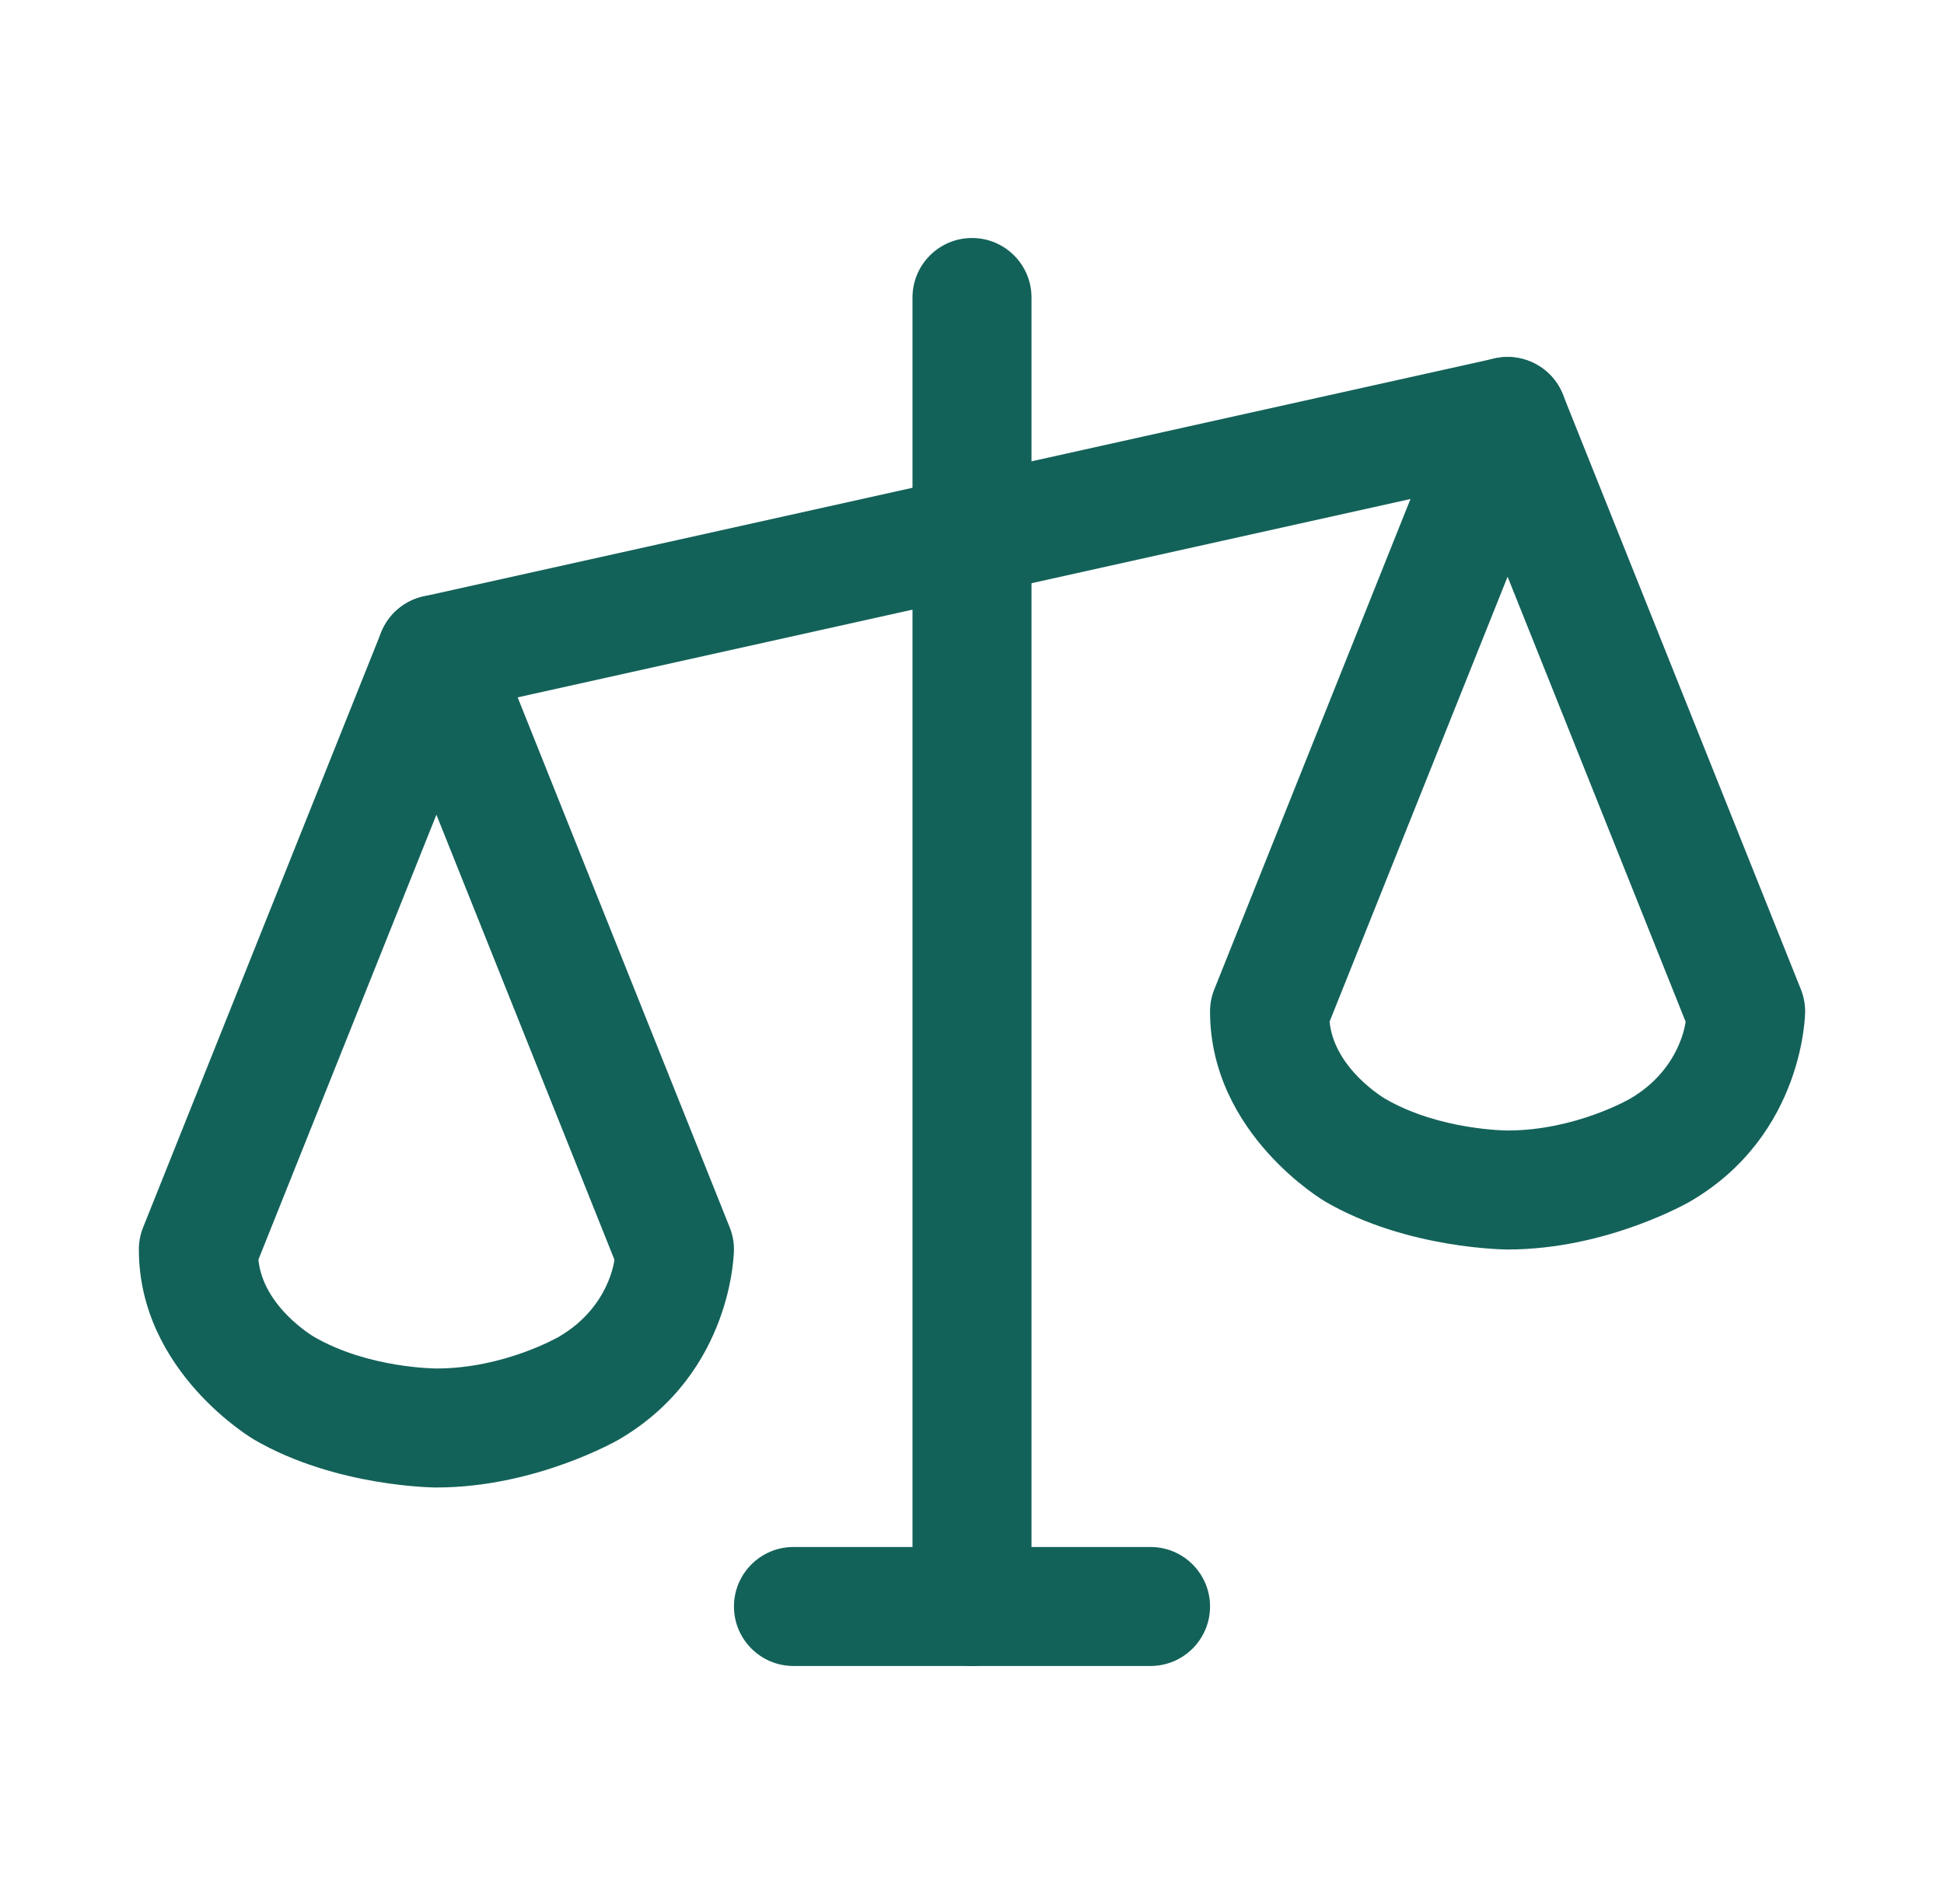
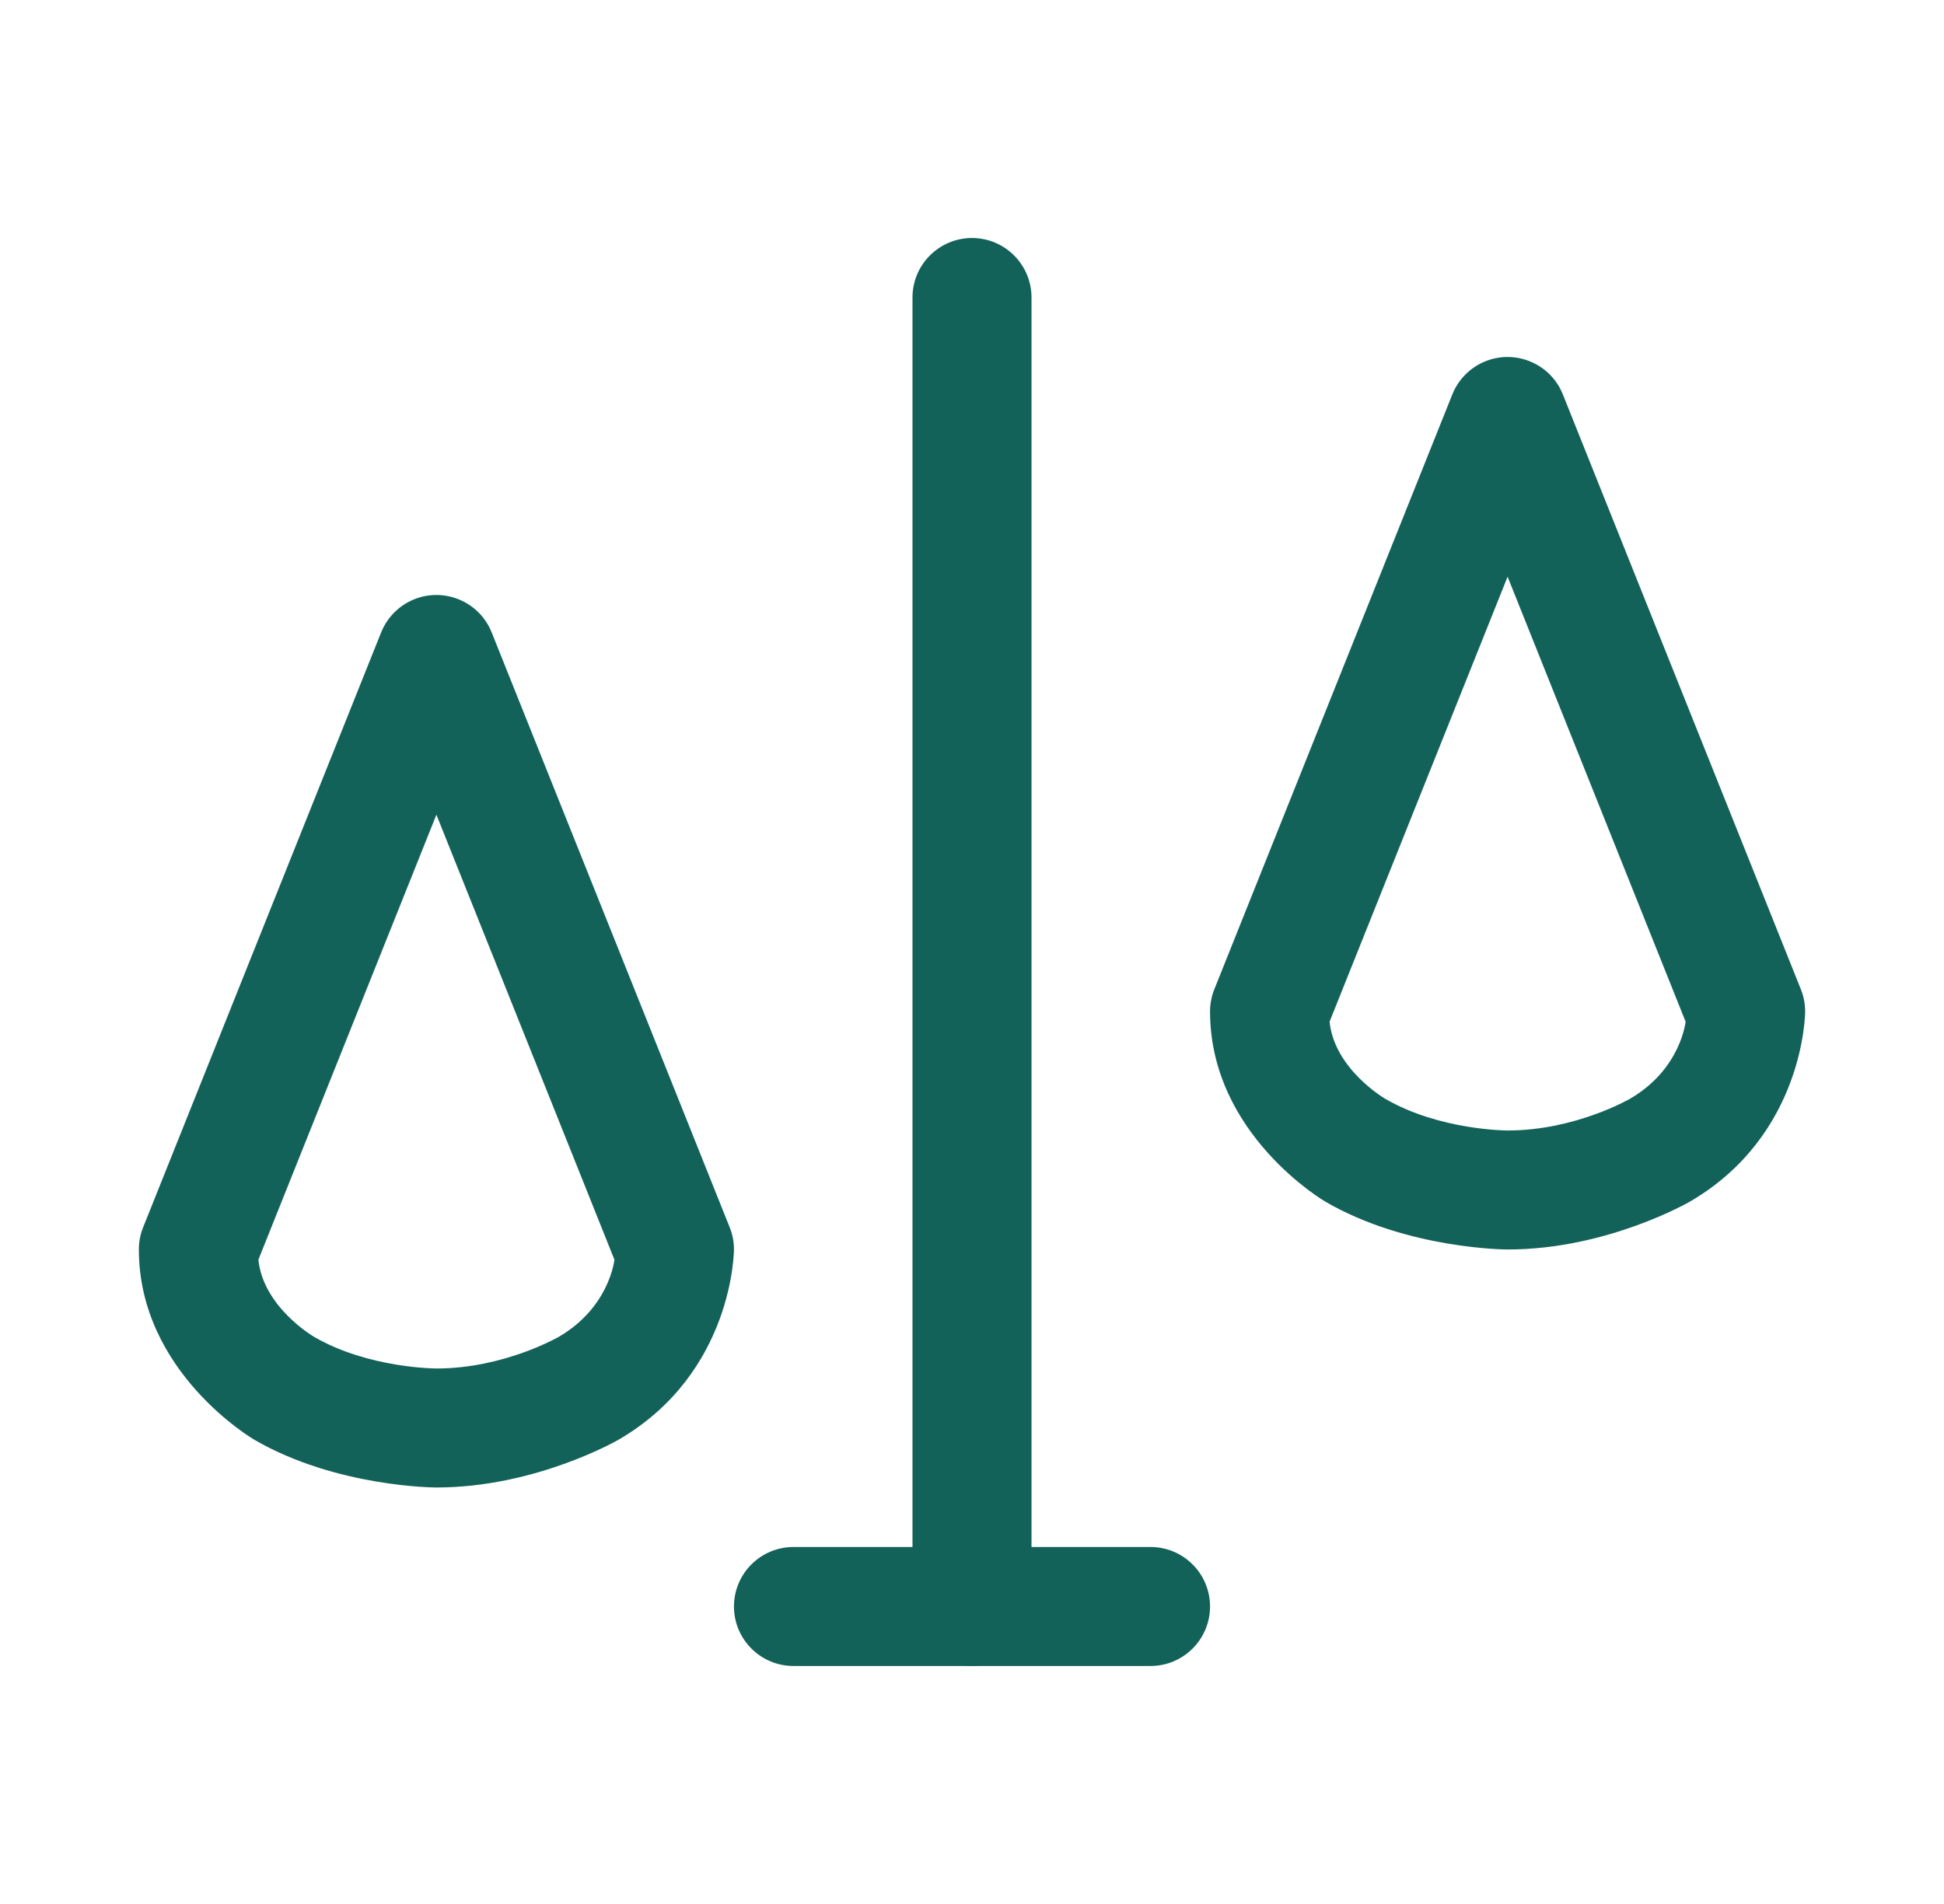
<svg xmlns="http://www.w3.org/2000/svg" width="49" height="48" viewBox="0 0 49 48" fill="none">
  <path d="M23 7.5V40.5C23 41.328 23.672 42 24.5 42C25.328 42 26 41.328 26 40.5V7.5C26 6.672 25.328 6 24.5 6C23.672 6 23 6.672 23 7.5Z" fill="#13625A" />
  <path d="M20 42H29C29.828 42 30.5 41.328 30.5 40.5C30.5 39.672 29.828 39 29 39H20C19.172 39 18.5 39.672 18.5 40.5C18.5 41.328 19.172 42 20 42Z" fill="#13625A" />
-   <path d="M38.325 11.964C39.012 11.812 39.5 11.203 39.5 10.5L39.5 10.482C39.499 10.379 39.487 10.276 39.464 10.175C39.378 9.786 39.141 9.448 38.805 9.235C38.565 9.081 38.285 9 38 9L37.964 9C37.866 9.003 37.77 9.015 37.675 9.036L10.675 15.036C10.287 15.122 9.948 15.359 9.735 15.695C9.581 15.935 9.5 16.215 9.5 16.5L9.5 16.536C9.503 16.634 9.515 16.73 9.536 16.825C9.688 17.512 10.297 18 11 18L11.018 18C11.121 17.999 11.224 17.987 11.325 17.964L38.325 11.964Z" fill="#13625A" />
  <path fill-rule="evenodd" clip-rule="evenodd" d="M9.607 15.943C9.76 15.562 10.062 15.26 10.443 15.107C11.212 14.8 12.085 15.174 12.393 15.943L18.393 30.943C18.464 31.12 18.5 31.309 18.5 31.5C18.5 31.5 18.5 34.6 15.599 36.291C15.599 36.291 13.523 37.5 11 37.5C11 37.5 8.477 37.5 6.401 36.291C6.401 36.291 3.5 34.6 3.5 31.5C3.5 31.309 3.536 31.12 3.607 30.943L9.607 15.943ZM6.513 31.757L11 20.539L15.487 31.757C15.487 31.757 15.366 32.954 14.089 33.699C14.089 33.699 12.713 34.5 11 34.5C11 34.5 9.287 34.5 7.911 33.699C7.911 33.699 6.634 32.954 6.513 31.757Z" fill="#13625A" />
  <path fill-rule="evenodd" clip-rule="evenodd" d="M36.607 9.943C36.76 9.562 37.062 9.26 37.443 9.107C38.212 8.8 39.085 9.174 39.393 9.943L45.393 24.943C45.464 25.12 45.5 25.309 45.5 25.5C45.5 25.5 45.5 28.6 42.599 30.291C42.599 30.291 40.523 31.5 38 31.5C38 31.5 35.477 31.5 33.401 30.291C33.401 30.291 30.5 28.6 30.5 25.5C30.5 25.309 30.536 25.12 30.607 24.943L36.607 9.943ZM33.513 25.757L38 14.539L42.487 25.757C42.487 25.757 42.366 26.954 41.089 27.698C41.089 27.698 39.713 28.5 38 28.5C38 28.5 36.287 28.5 34.911 27.698C34.911 27.698 33.634 26.954 33.513 25.757Z" fill="#13625A" />
</svg>